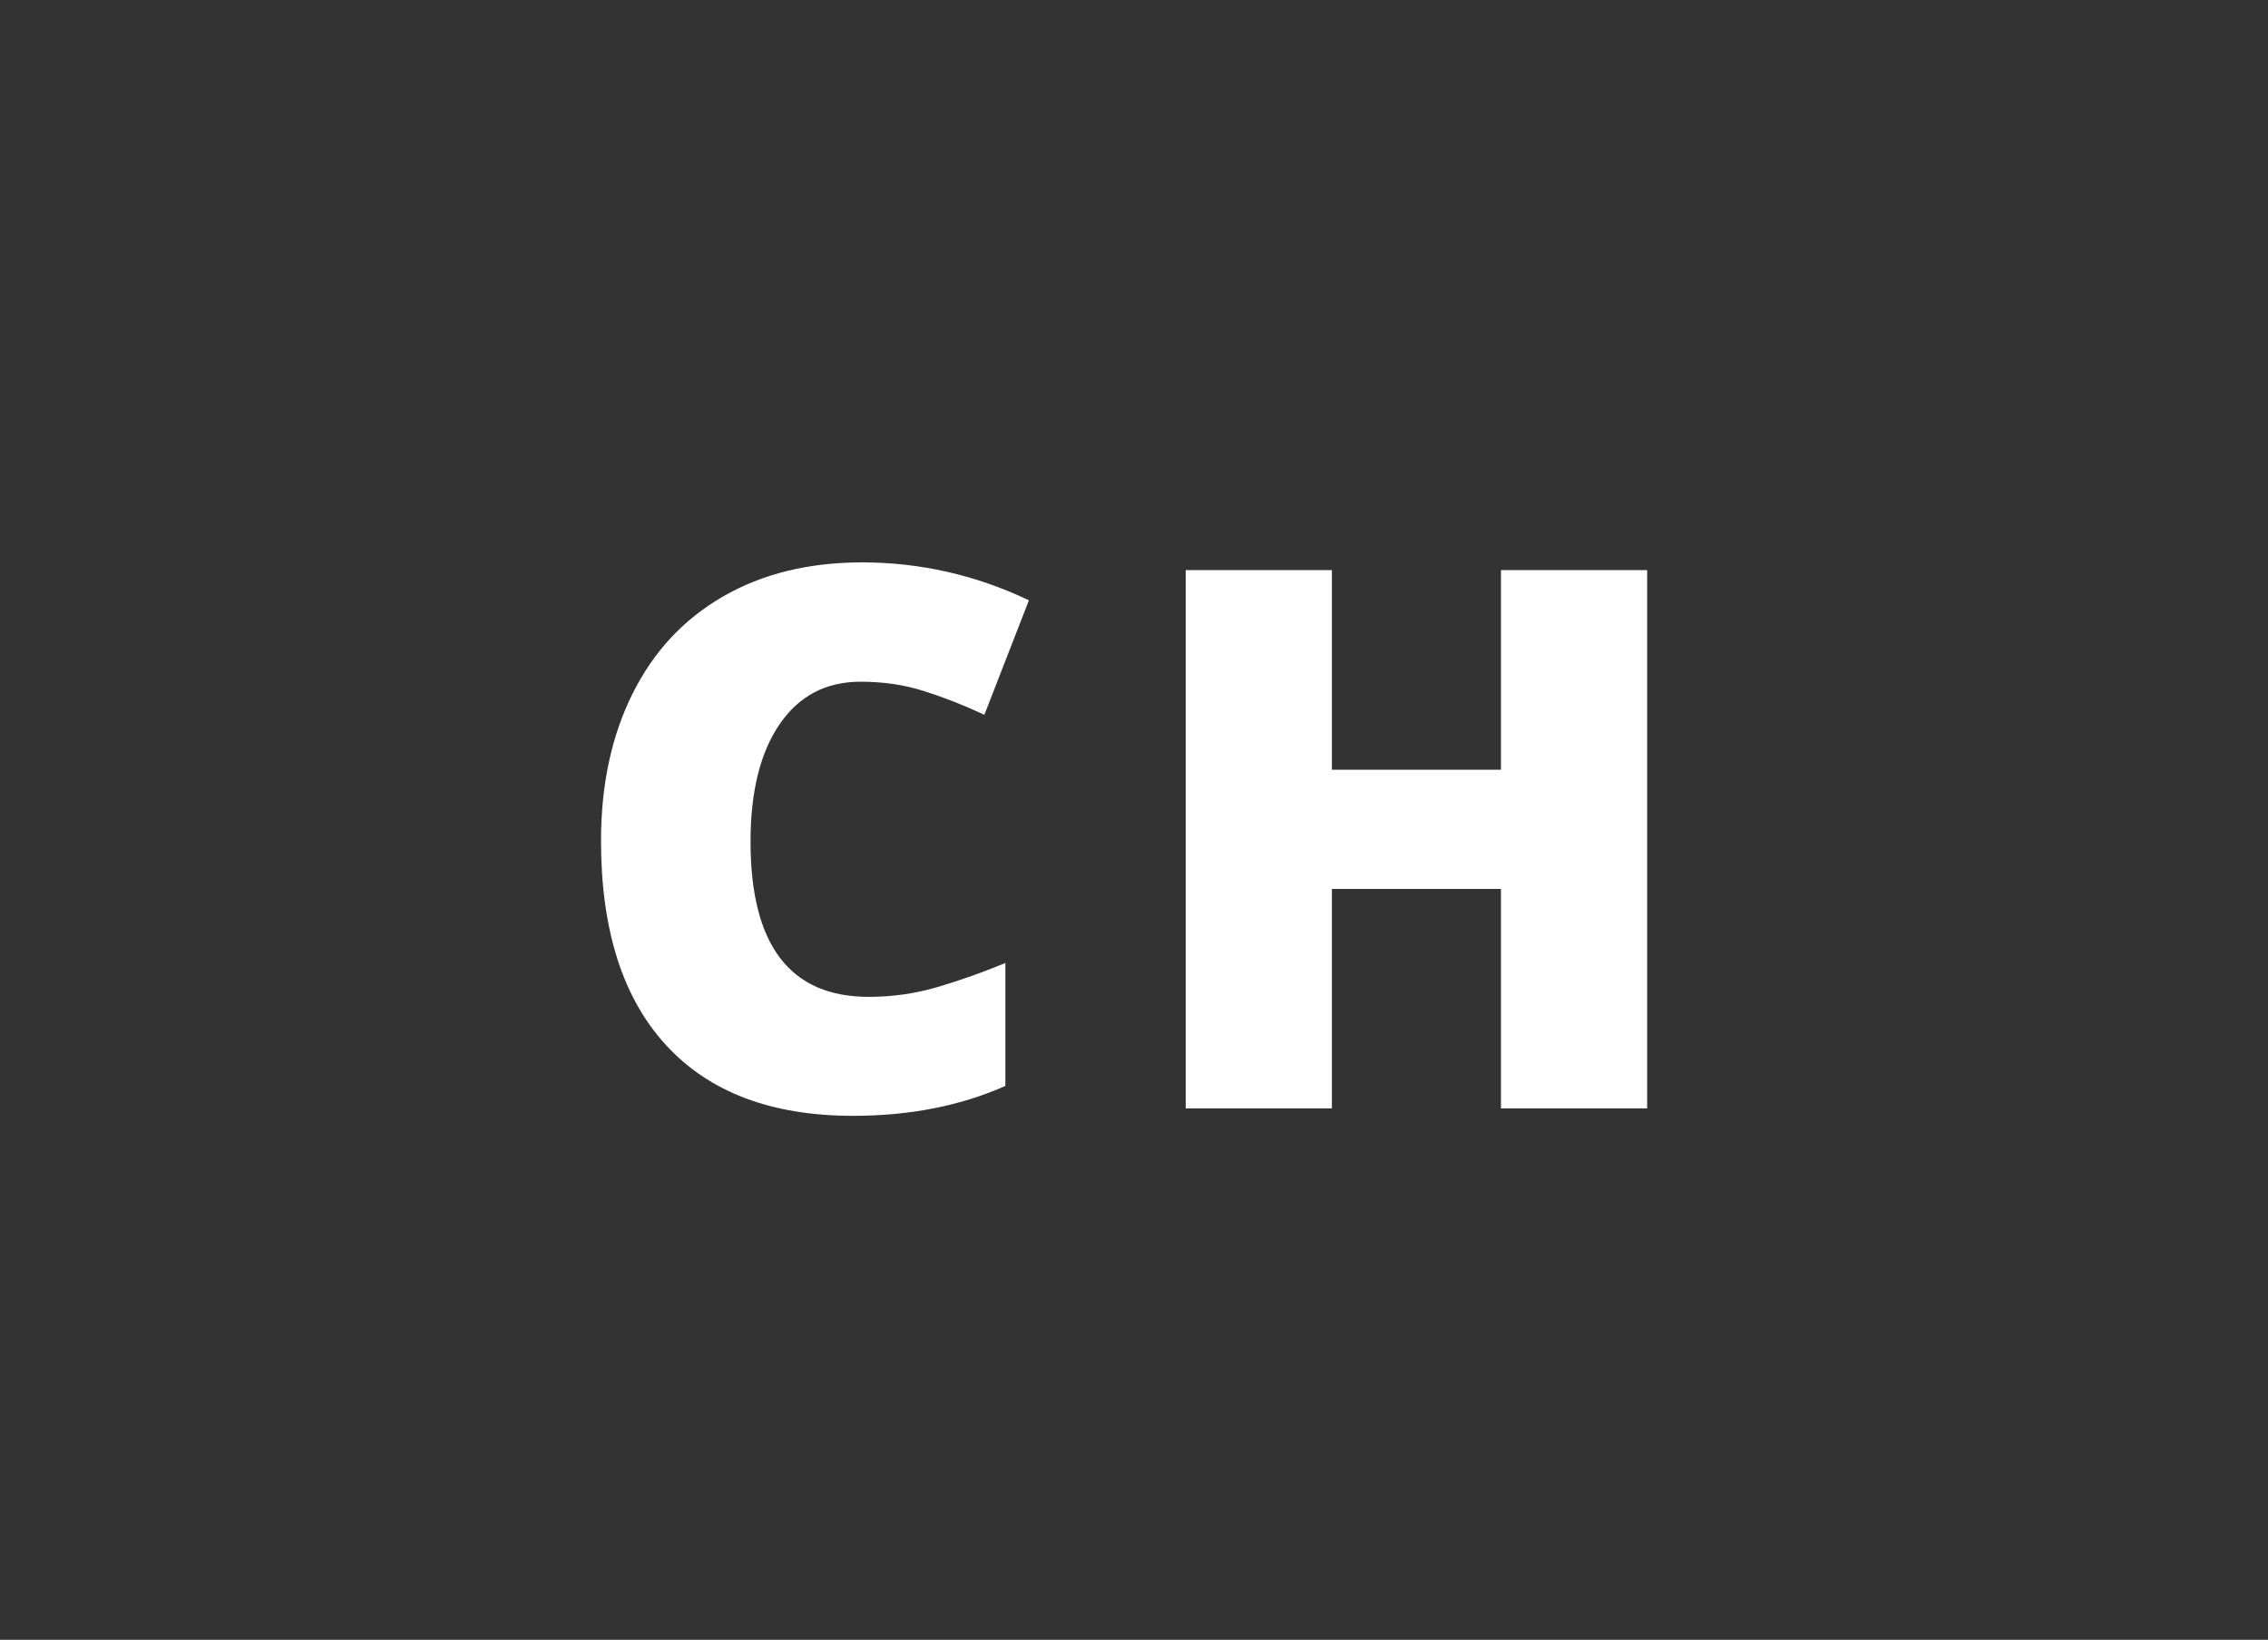
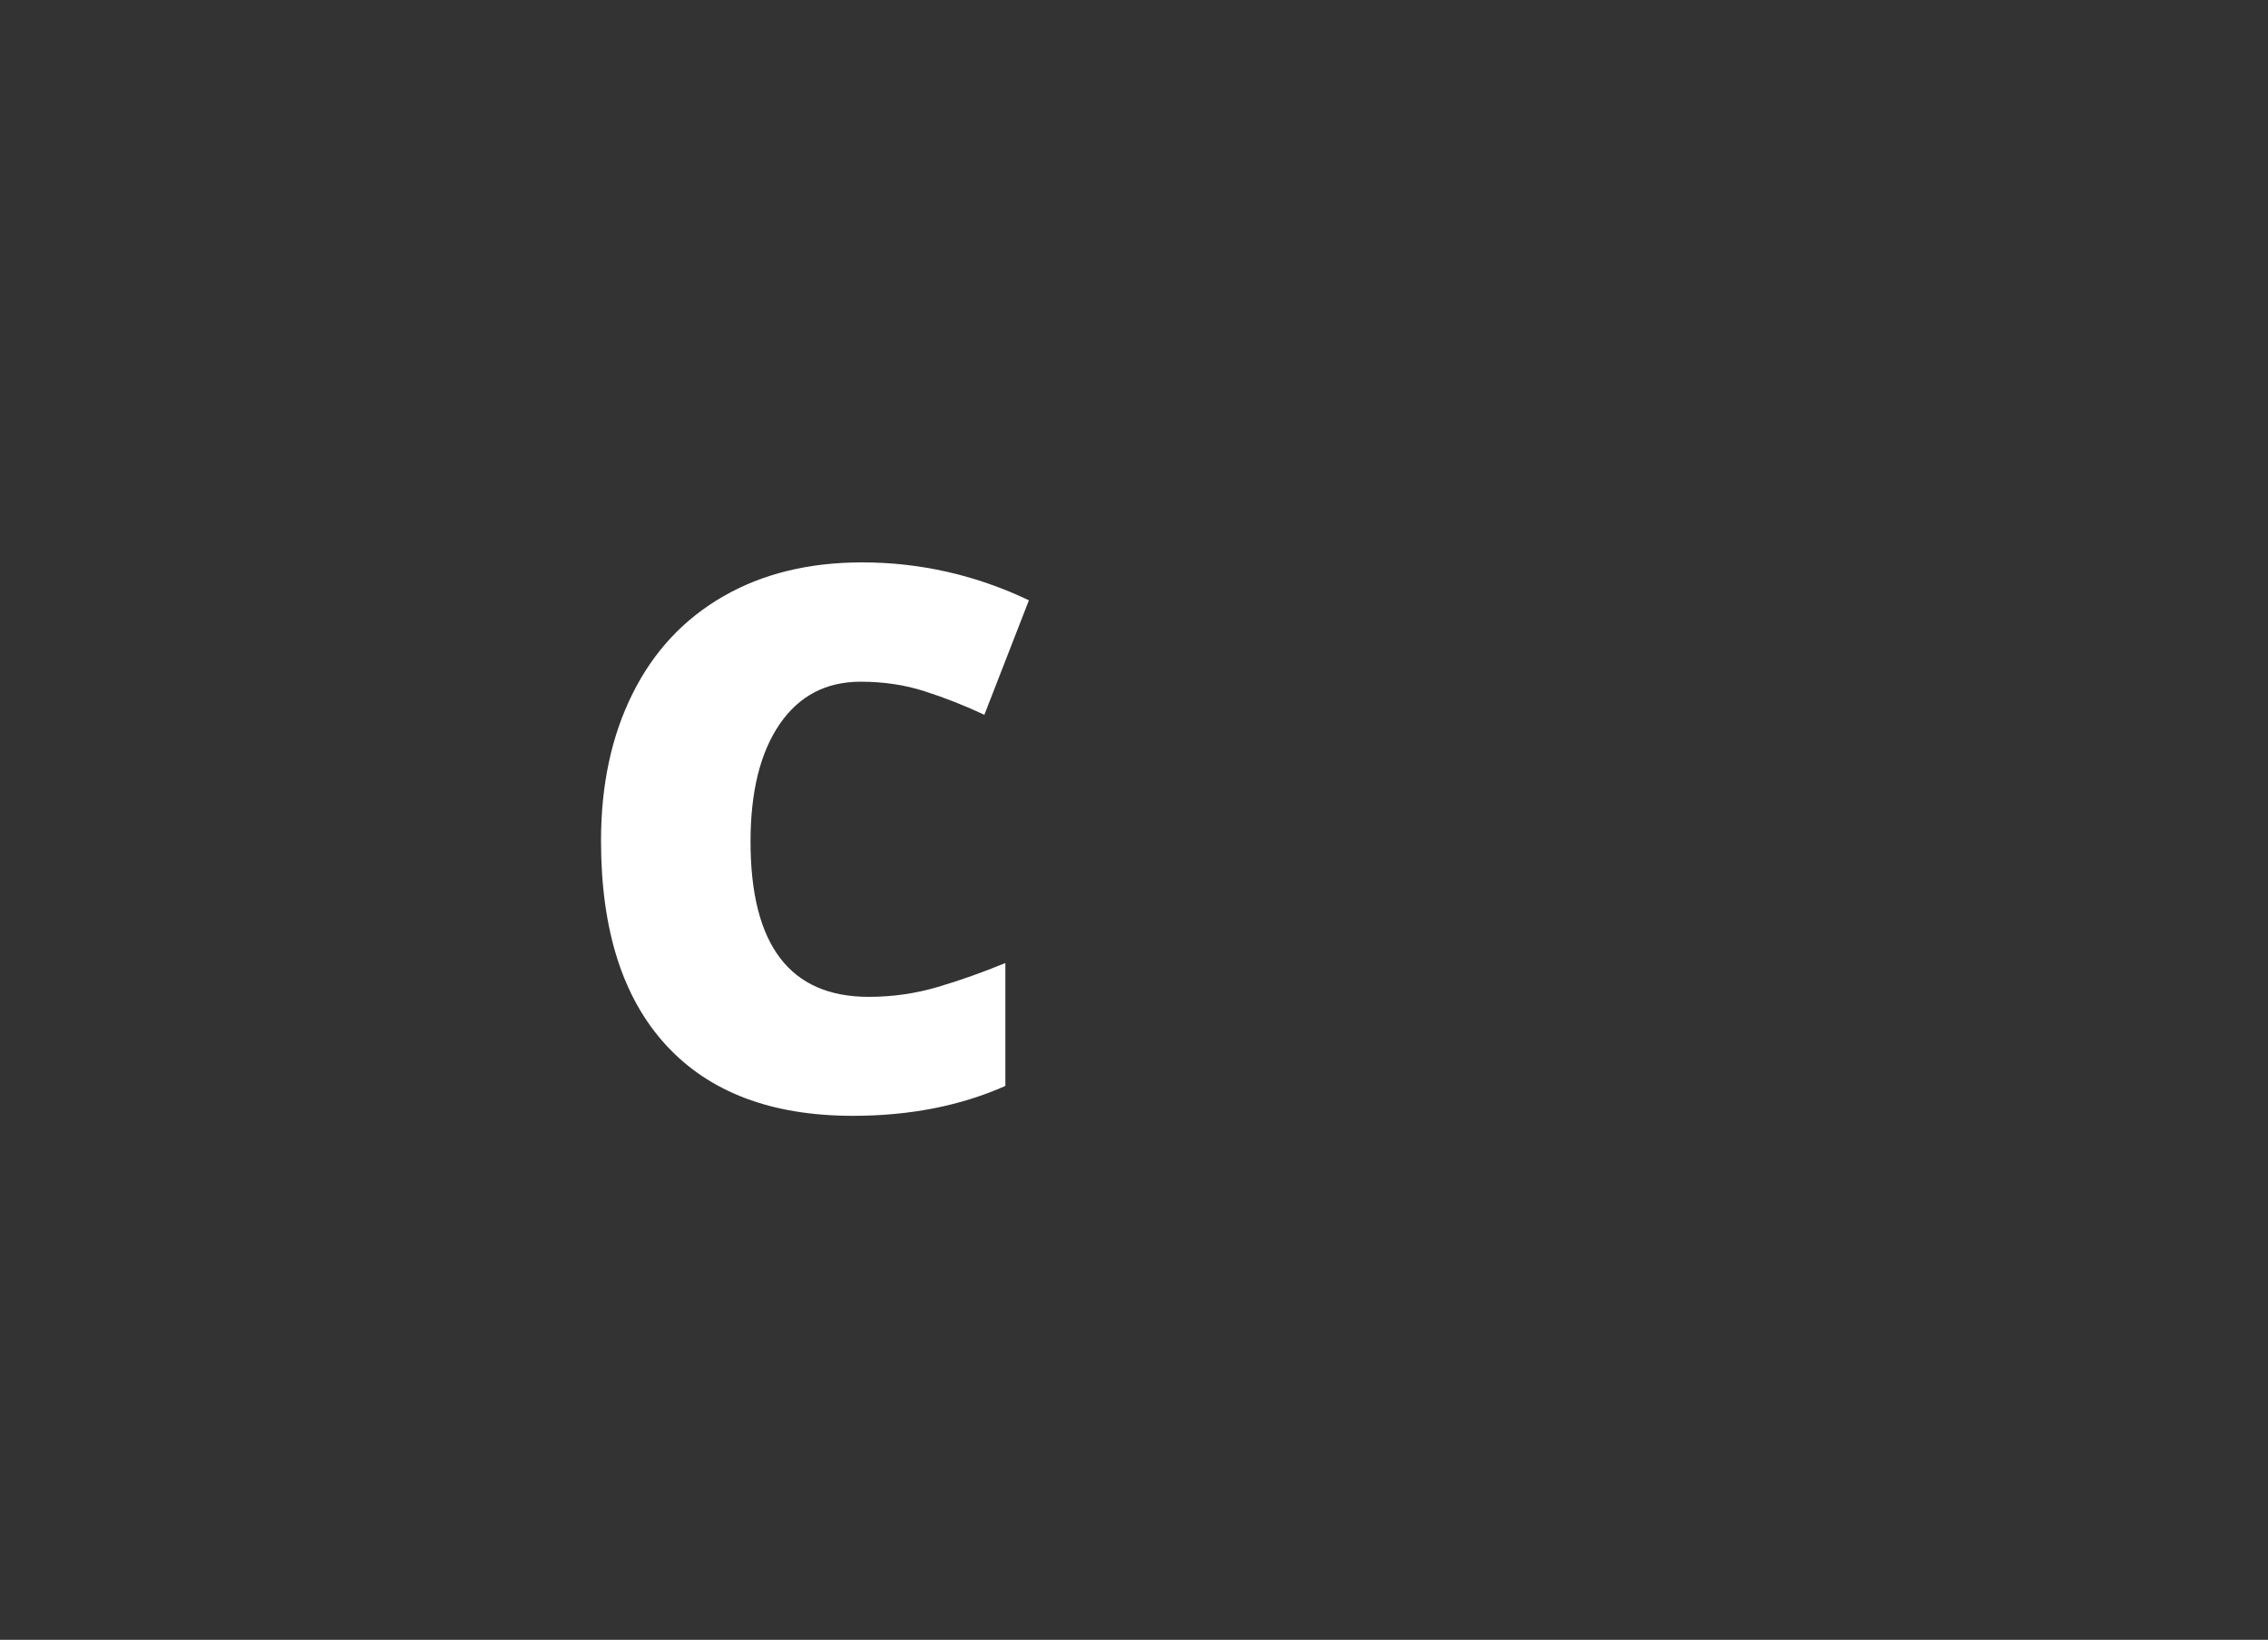
<svg xmlns="http://www.w3.org/2000/svg" version="1.1" id="Ebene_1" x="0px" y="0px" width="39px" height="28.202px" viewBox="0 0 39 28.202" enable-background="new 0 0 39 28.202" xml:space="preserve">
  <rect x="0" y="0" width="39" height="28.202" fill="#333333" stroke="none" />
  <g>
    <path fill="#FFFFFF" d="M14.799,11.724c-0.595,0-1.06,0.244-1.393,0.731s-0.5,1.16-0.5,2.017c0,1.781,0.677,2.672,2.033,2.672   c0.409,0,0.806-0.057,1.19-0.171c0.384-0.113,0.77-0.251,1.159-0.411v2.114c-0.772,0.343-1.646,0.514-2.622,0.514   c-1.397,0-2.469-0.405-3.213-1.216c-0.745-0.811-1.118-1.982-1.118-3.515c0-0.958,0.18-1.801,0.541-2.526   c0.361-0.727,0.88-1.284,1.558-1.675c0.677-0.391,1.474-0.586,2.39-0.586c1,0,1.957,0.218,2.869,0.652l-0.766,1.969   c-0.342-0.16-0.684-0.295-1.026-0.404C15.559,11.778,15.191,11.724,14.799,11.724z" />
-     <path fill="#FFFFFF" d="M28.323,19.062H25.81v-3.774h-2.907v3.774h-2.514V9.805h2.514v3.433h2.907V9.805h2.514V19.062z" />
  </g>
</svg>